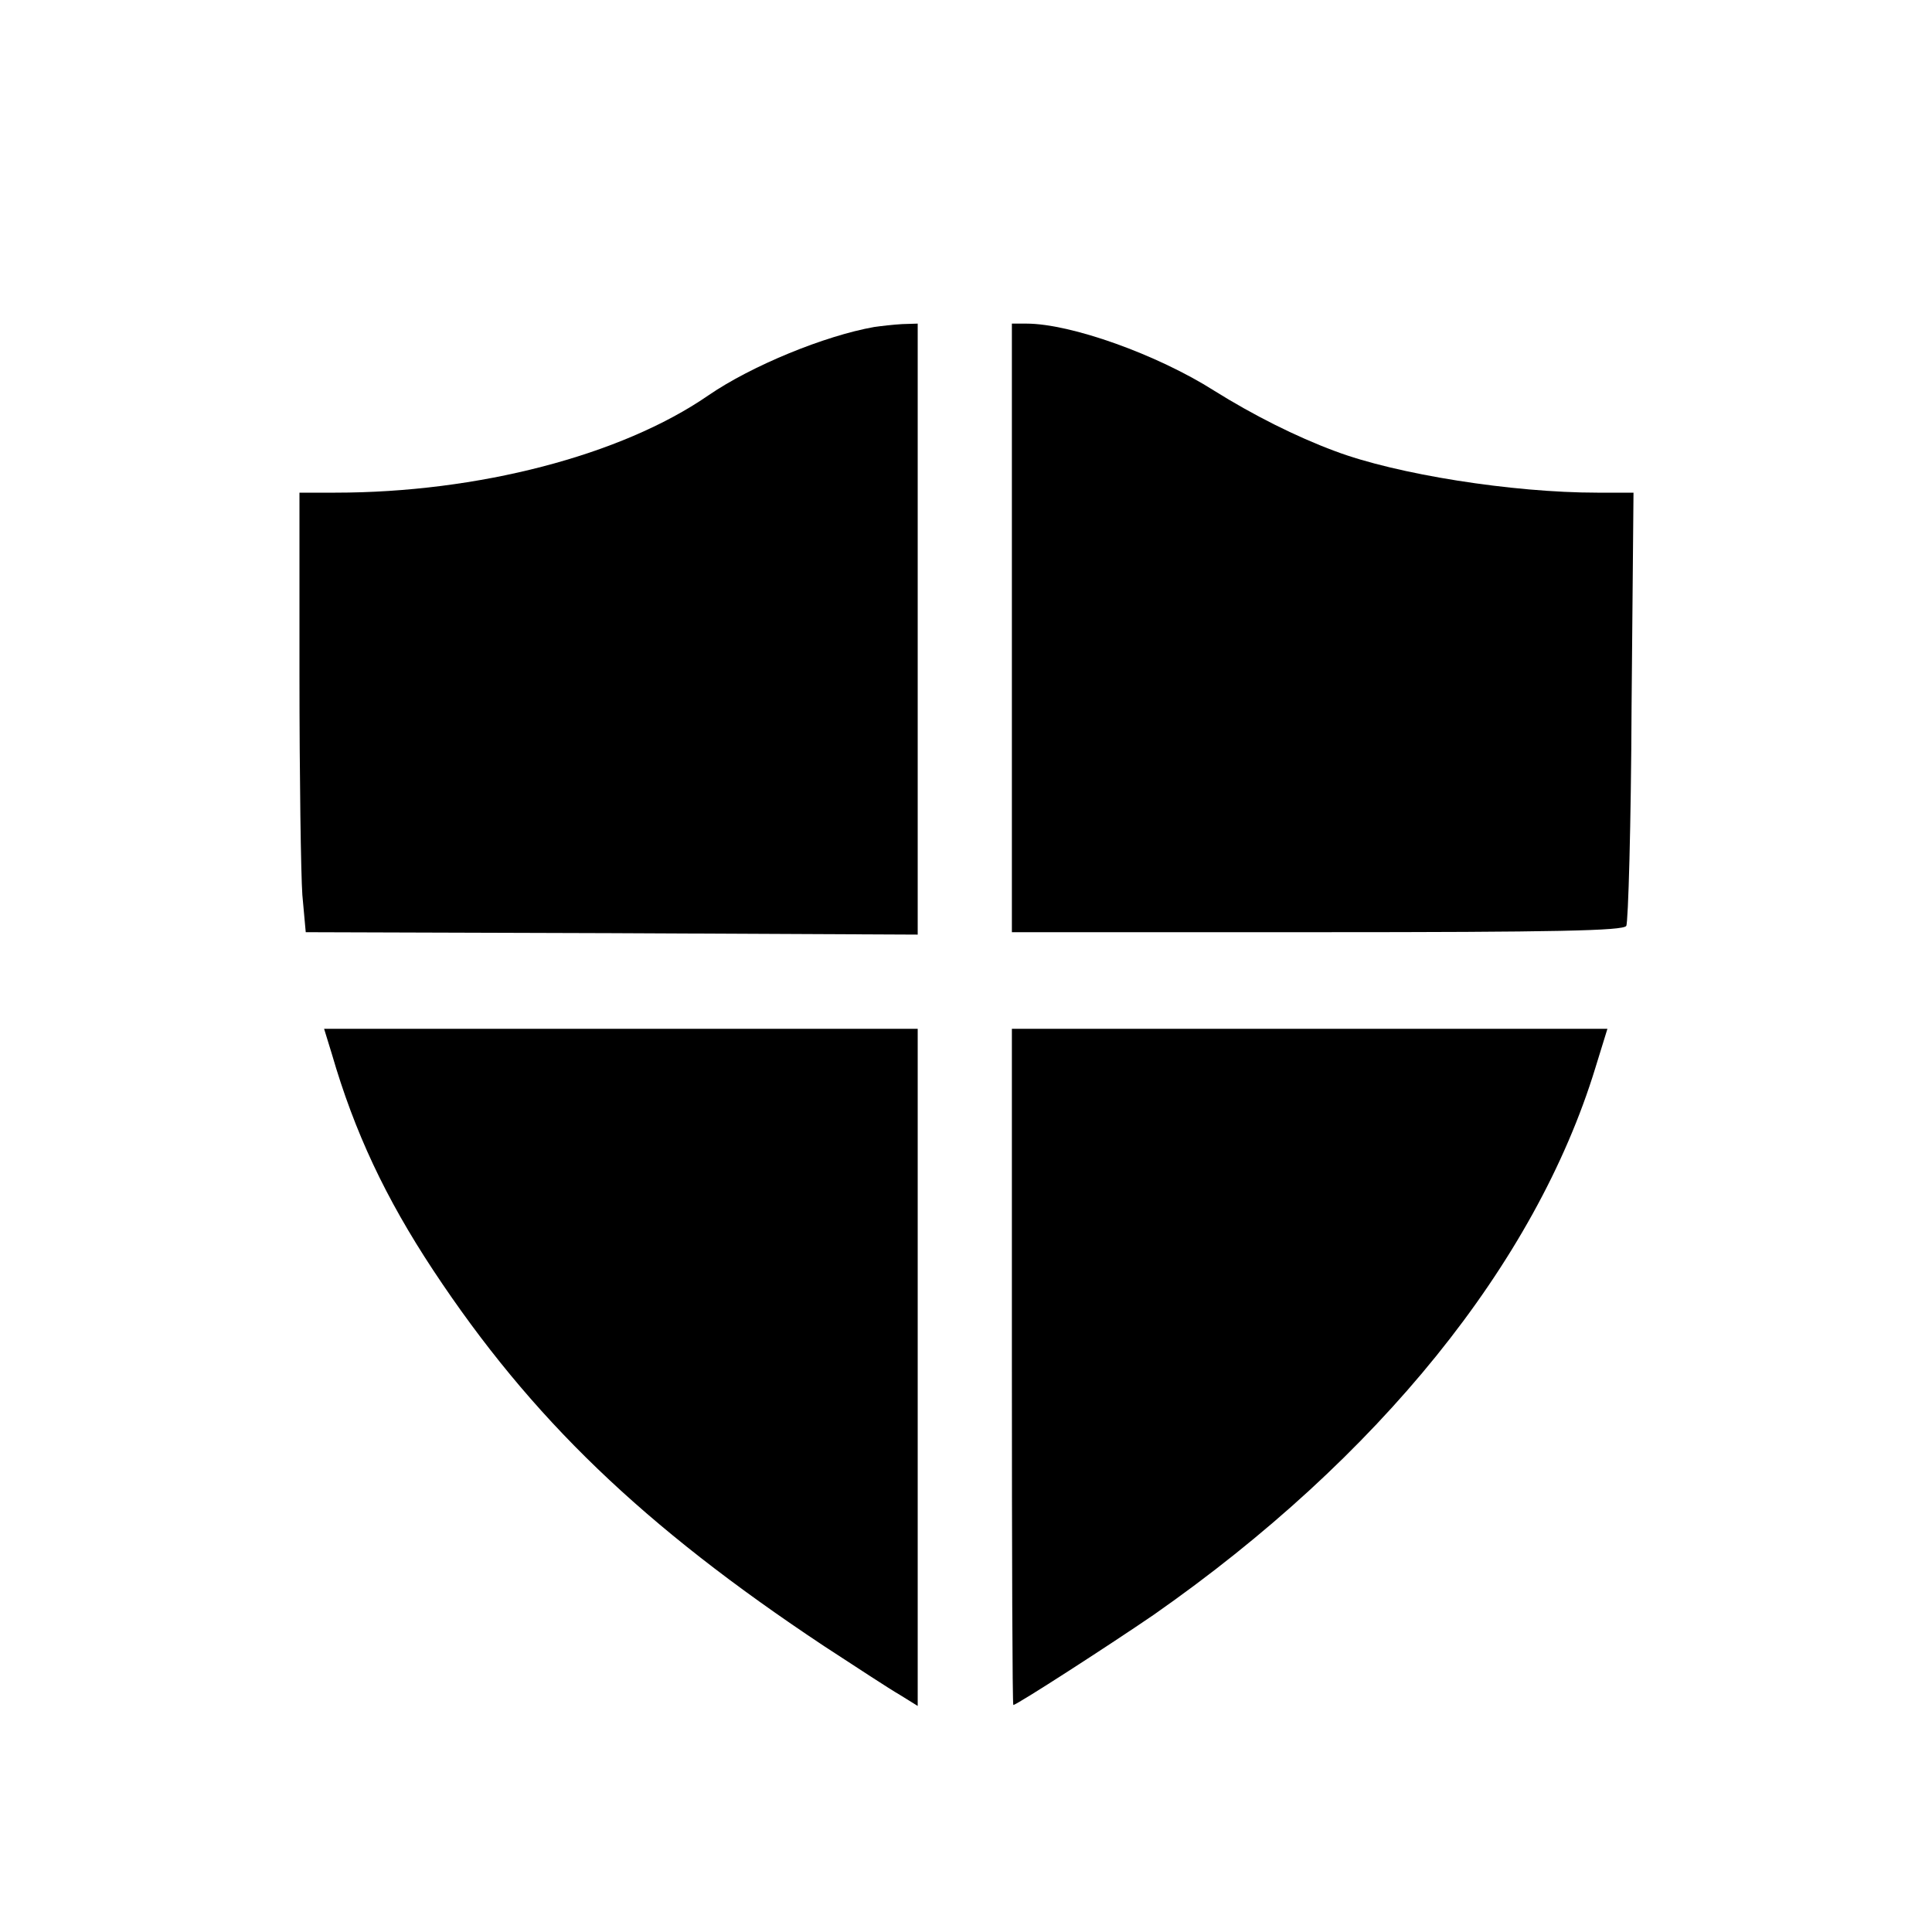
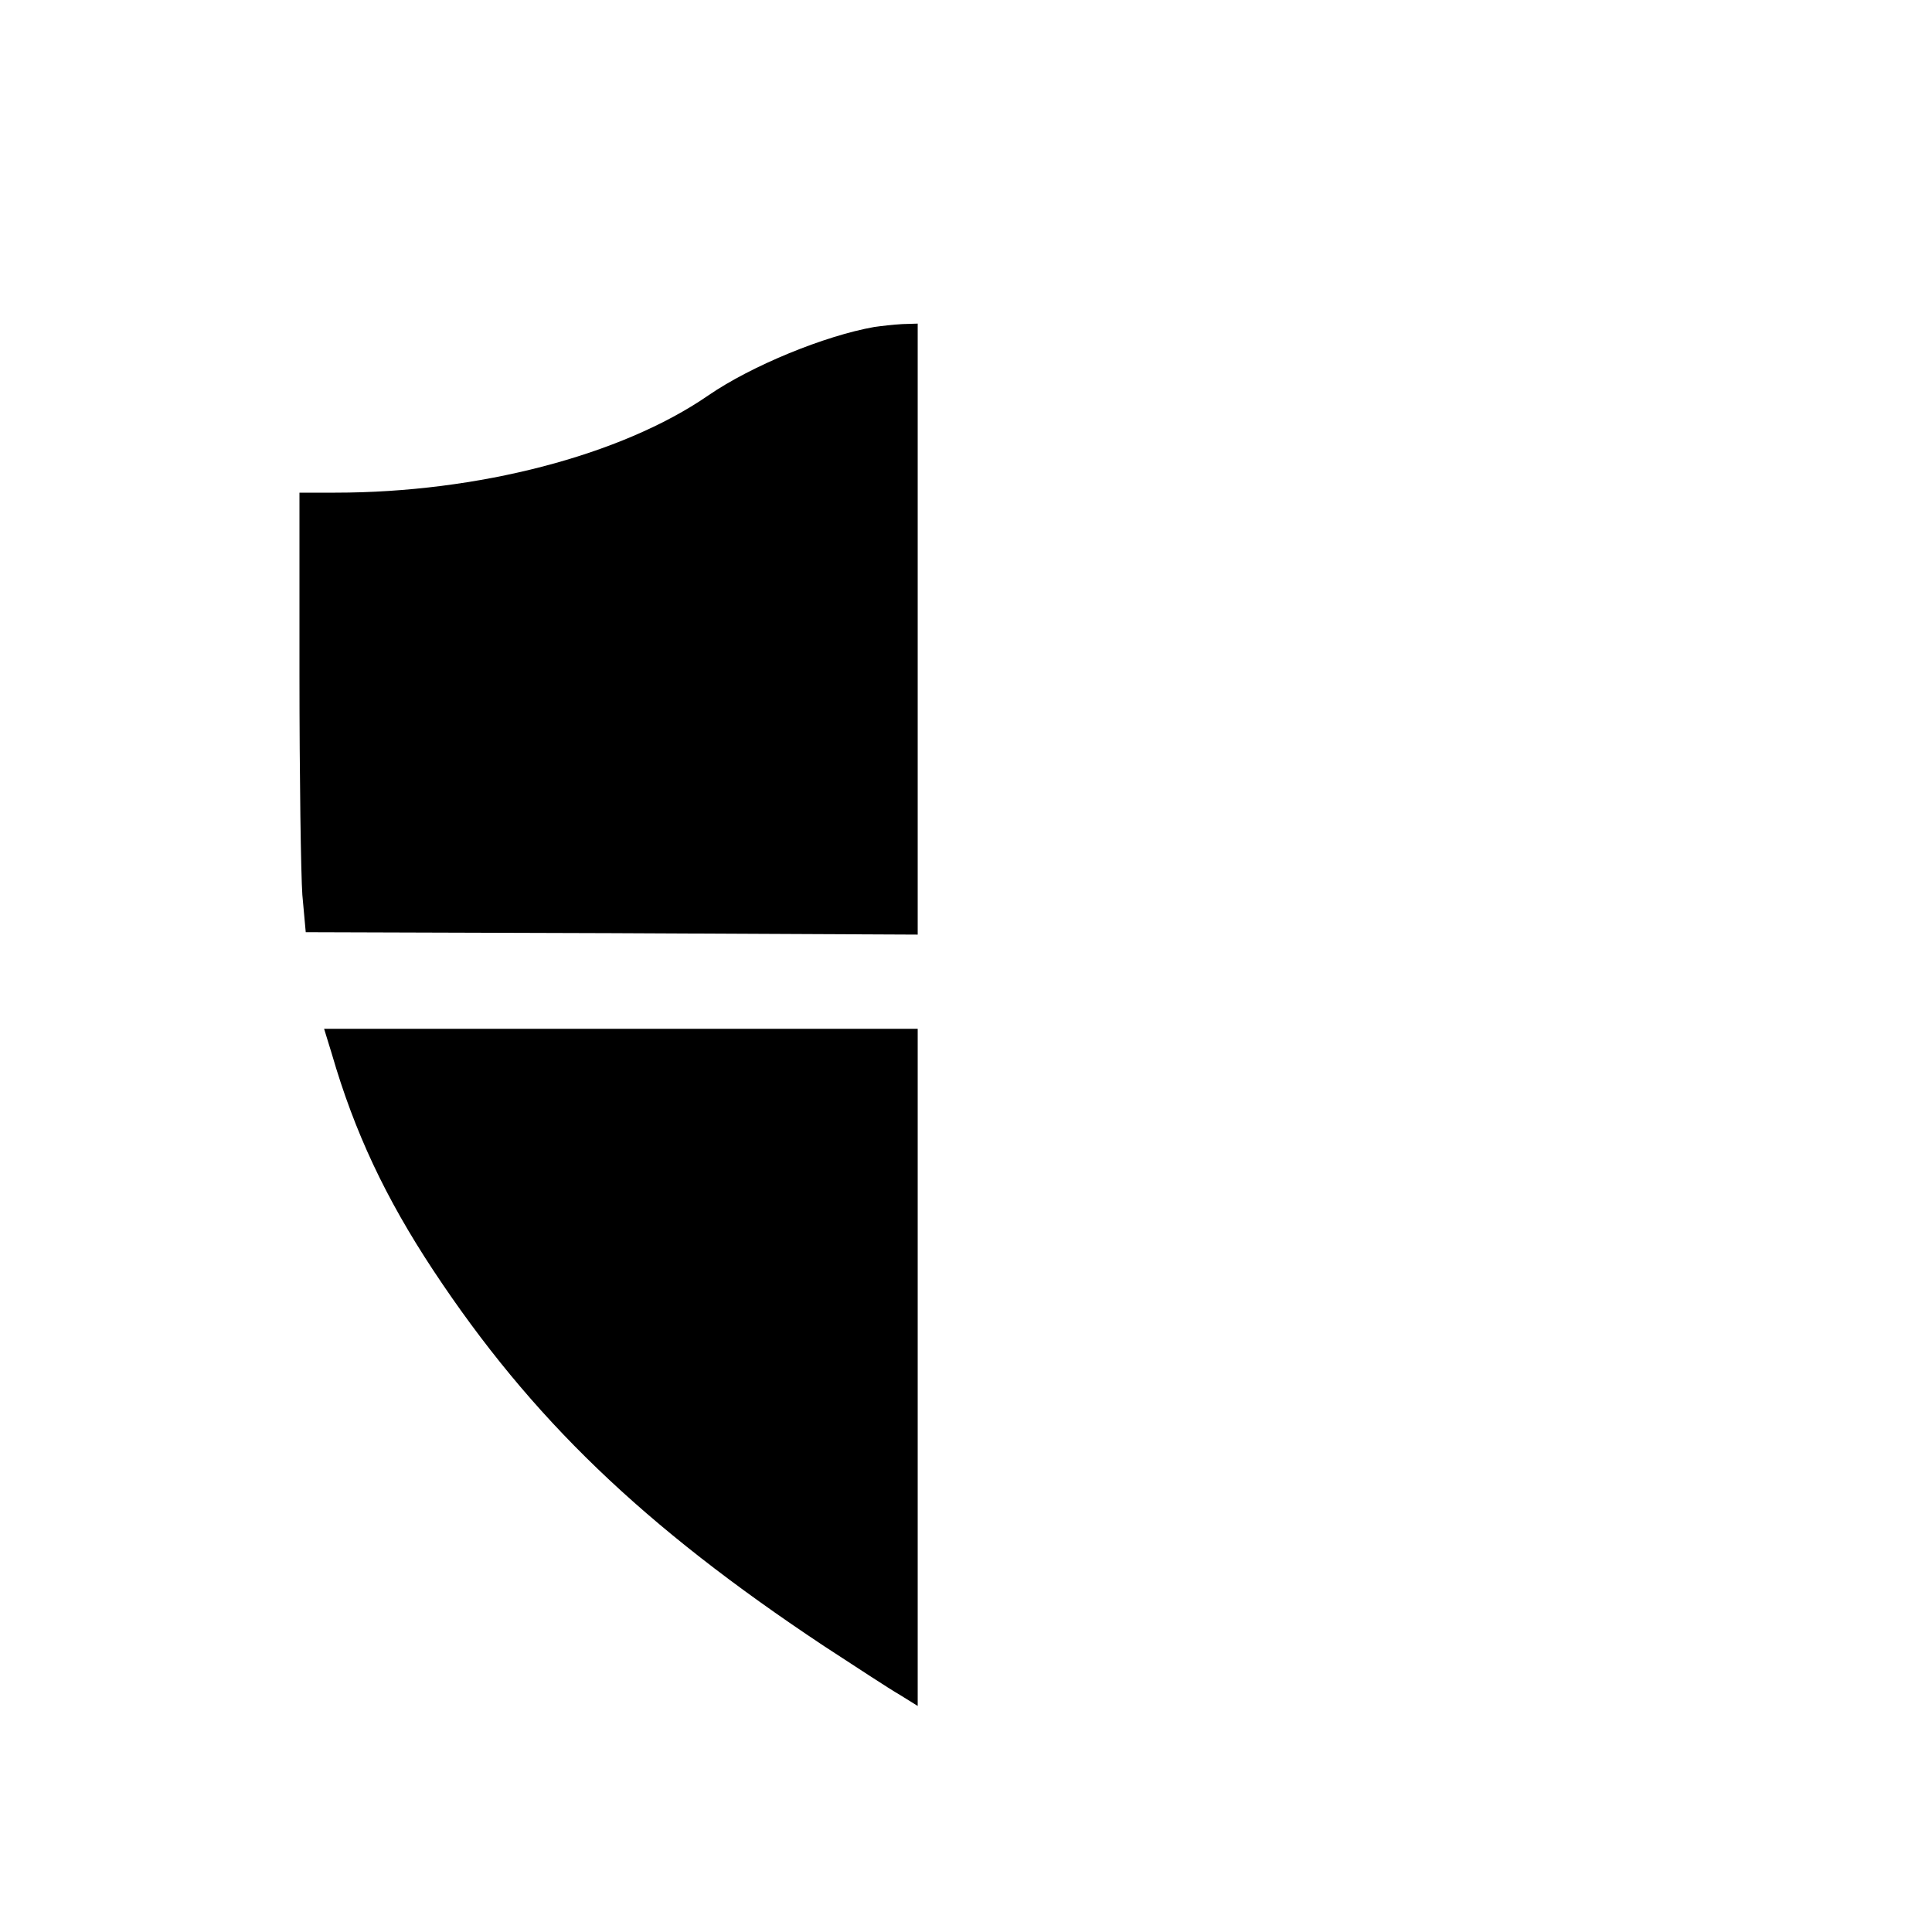
<svg xmlns="http://www.w3.org/2000/svg" version="1.0" width="400pt" height="400pt" viewBox="0 0 400 400" preserveAspectRatio="xMidYMid meet">
  <g transform="translate(0,400) scale(0.1,-0.1)" fill="#000000" stroke="none">
    <path d="M1810 3323 c-102 -18 -254 -80 -344 -142 -180 -124 -477 -201 -772 -201 l-74 0 0 -378 c0 -209 3 -413 6 -455 l7 -77 633 -2 634 -3 0 633 0 632 -32 -1 c-18 -1 -44 -4 -58 -6z" />
-     <path d="M2095 2700 l0 -630 632 0 c494 0 634 3 640 13 4 6 10 211 11 455 l4 442 -75 0 c-176 0 -416 38 -543 86 -81 30 -170 75 -250 125 -118 75 -297 139 -389 139 l-30 0 0 -630z" />
    <path d="M687 1818 c47 -162 111 -298 210 -448 203 -307 434 -529 809 -778 66 -43 136 -89 157 -101 l37 -23 0 701 0 701 -614 0 -615 0 16 -52z" />
-     <path d="M2095 1170 c0 -385 1 -700 3 -700 7 0 202 126 291 187 465 325 790 727 914 1132 l25 81 -616 0 -617 0 0 -700z" />
  </g>
</svg>